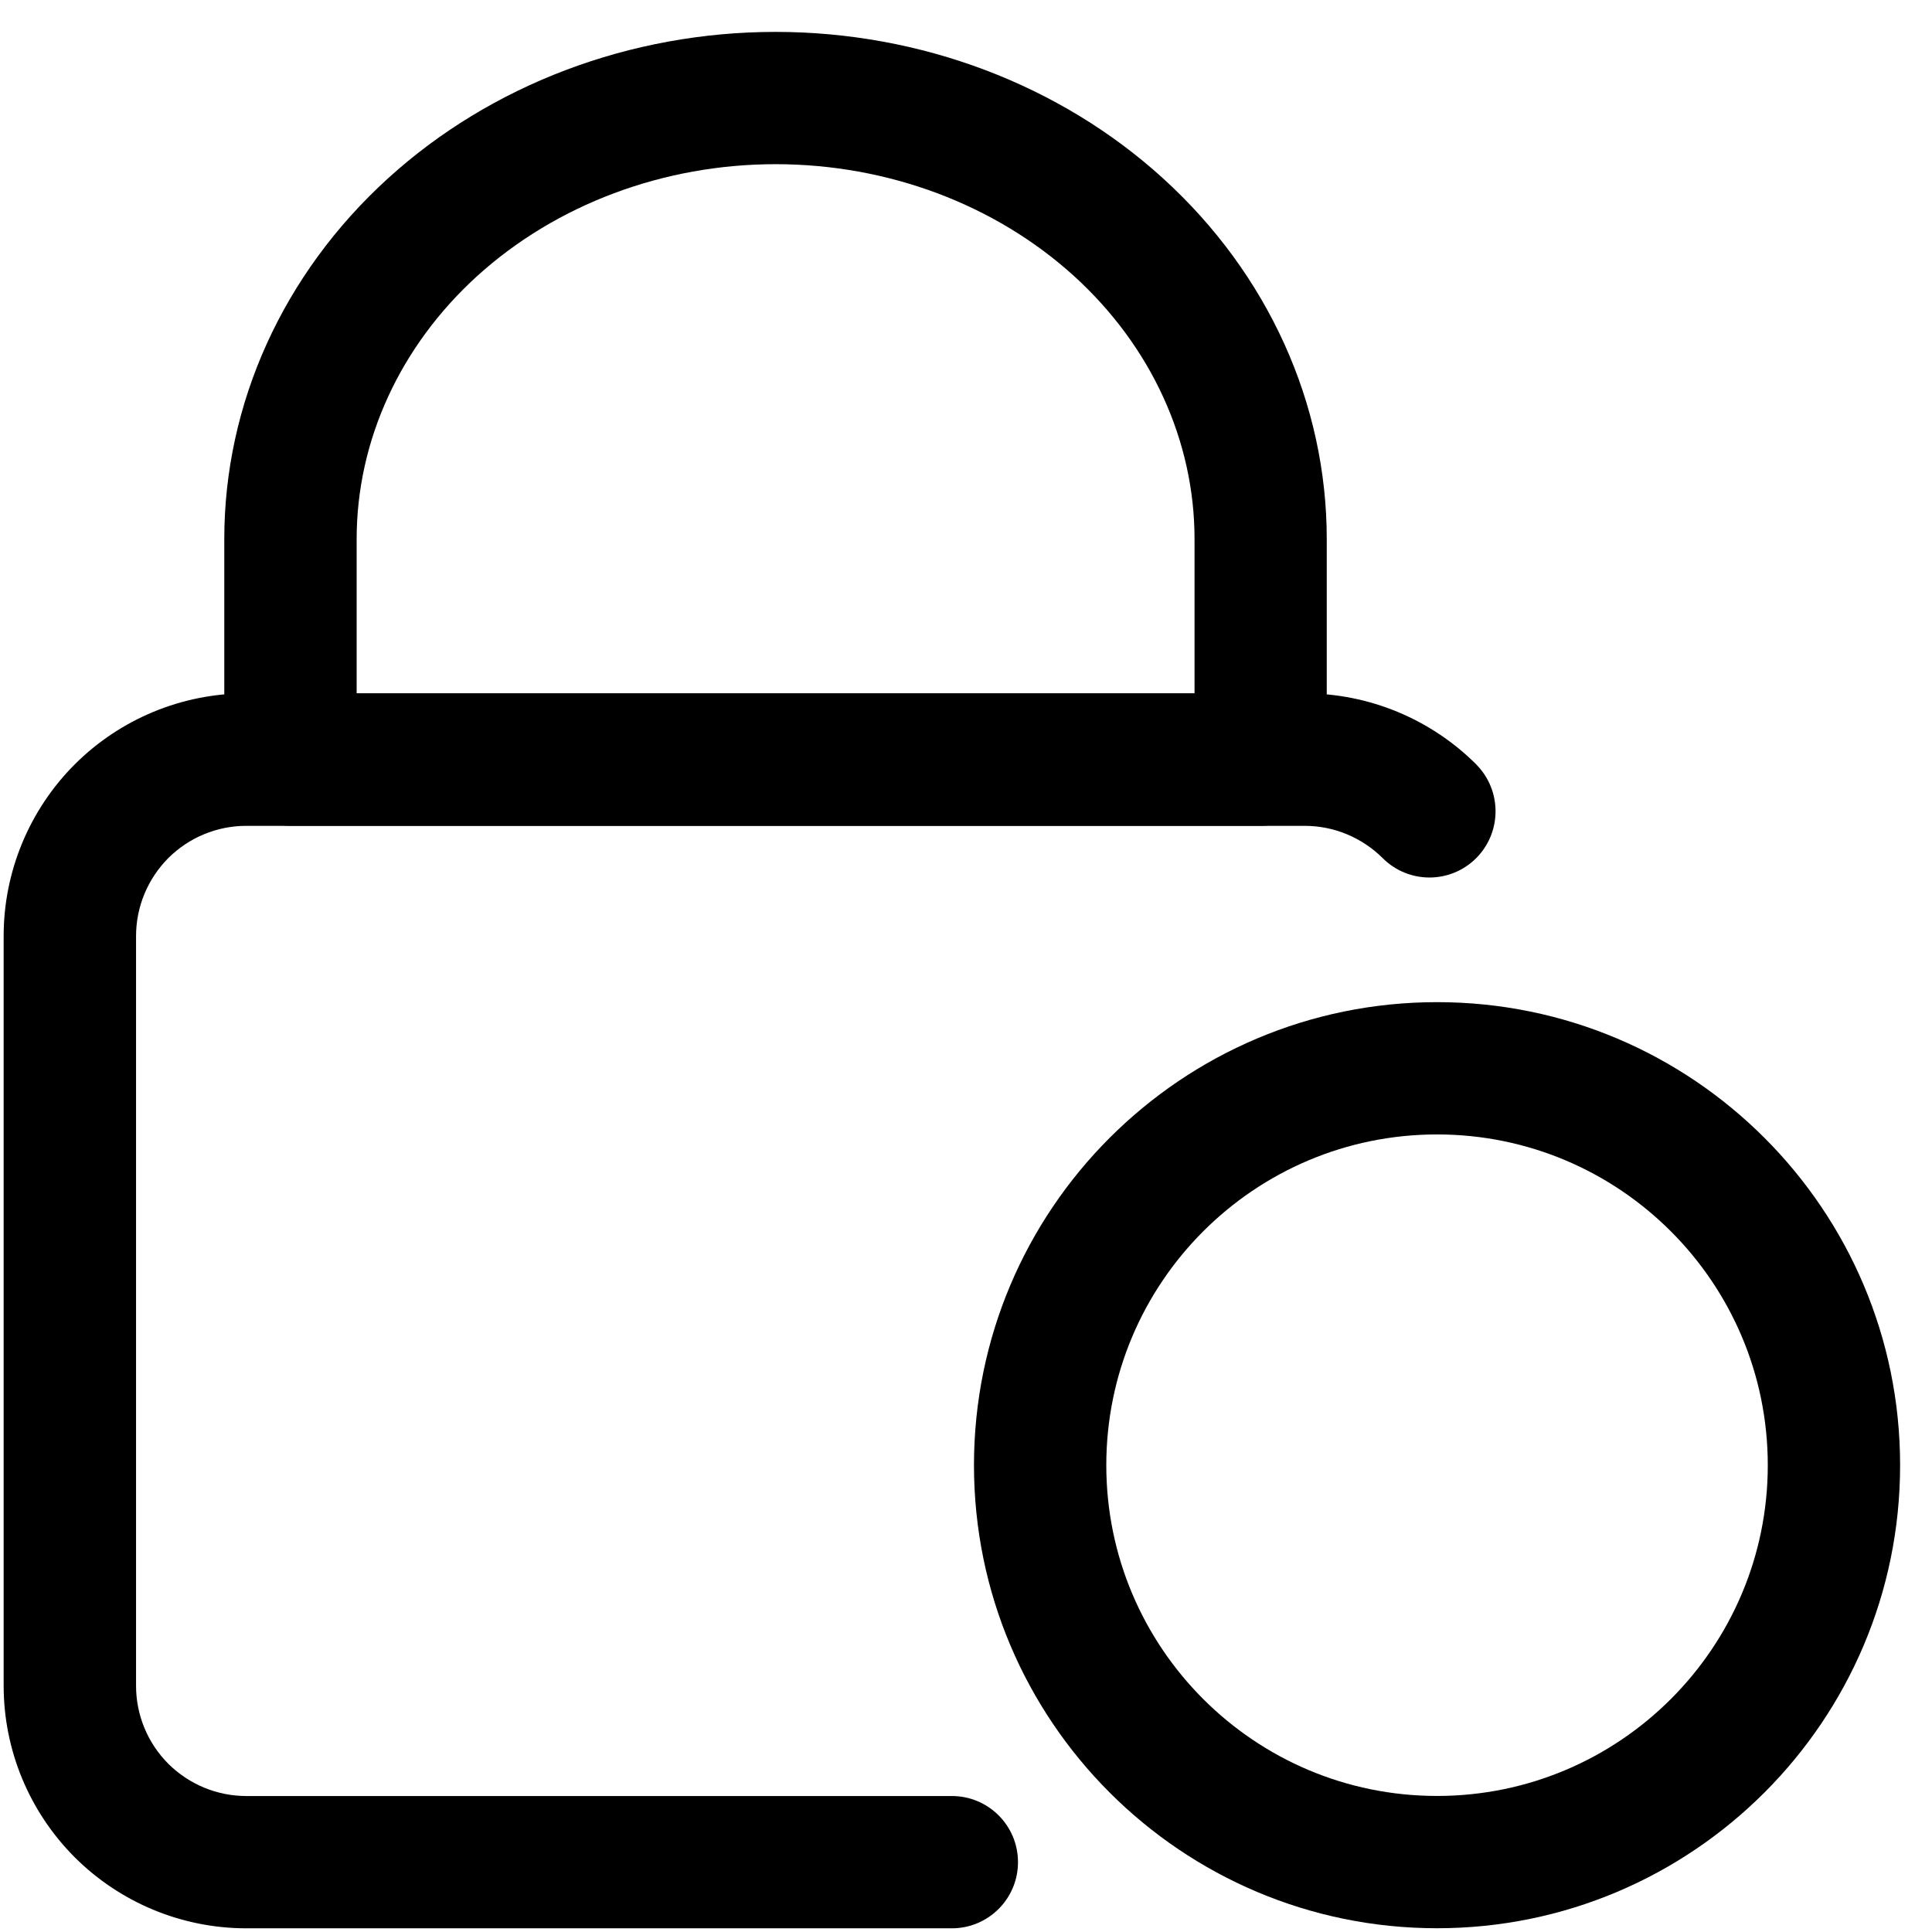
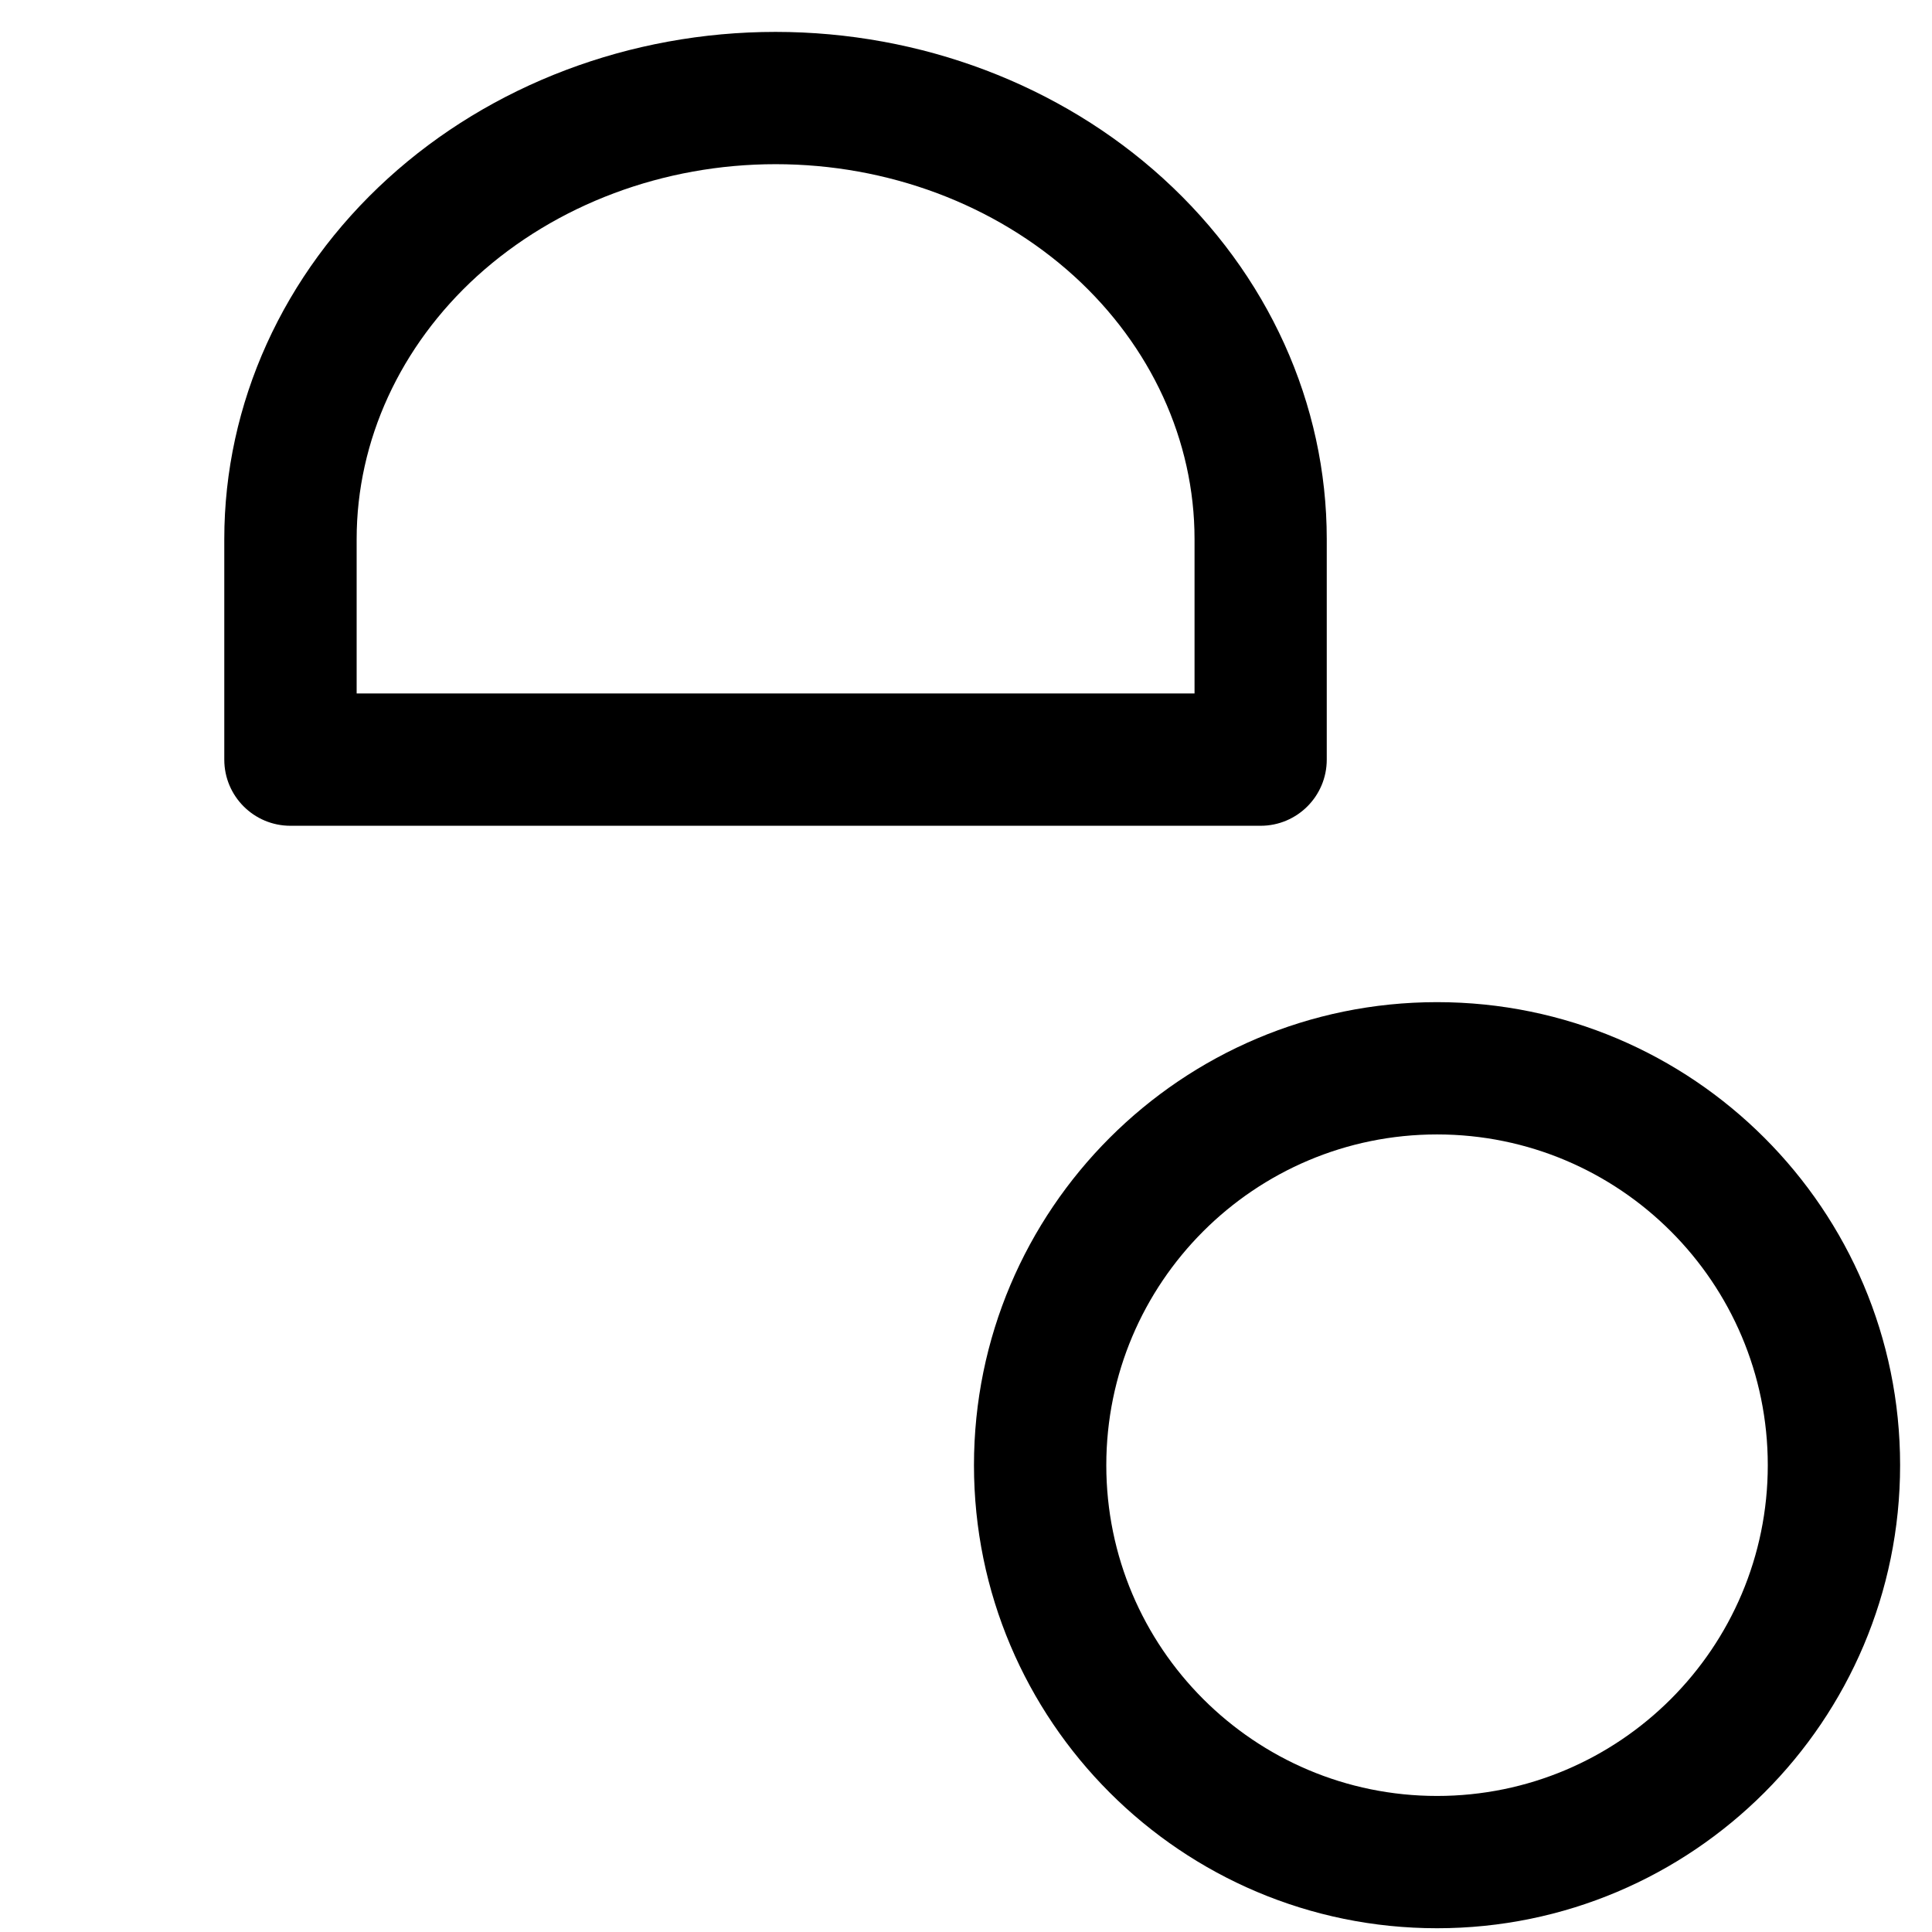
<svg xmlns="http://www.w3.org/2000/svg" width="55" height="55" viewBox="0 0 55 55" fill="none">
  <path fill-rule="evenodd" clip-rule="evenodd" d="M40.91 28.529C33.634 28.529 27.727 34.435 27.727 41.711C27.727 48.987 33.634 54.893 40.91 54.893C48.186 54.893 54.092 48.987 54.092 41.711C54.092 34.435 48.186 28.529 40.91 28.529ZM40.91 32.295C46.107 32.295 50.325 36.513 50.325 41.711C50.325 46.908 46.107 51.127 40.91 51.127C35.712 51.127 31.494 46.908 31.494 41.711C31.494 36.513 35.712 32.295 40.91 32.295Z" fill="black" />
-   <path fill-rule="evenodd" clip-rule="evenodd" d="M42.026 21.761C40.731 20.469 38.973 19.739 37.141 19.739H7.011C5.18 19.739 3.424 20.466 2.127 21.761C0.834 23.056 0.104 24.814 0.104 26.645V47.989C0.104 49.82 0.832 51.576 2.127 52.873C3.421 54.165 5.18 54.895 7.011 54.895H27.097C28.138 54.895 28.98 54.052 28.98 53.012C28.98 51.971 28.138 51.129 27.097 51.129H7.011C6.178 51.129 5.382 50.797 4.791 50.211C4.203 49.62 3.873 48.824 3.873 47.991V26.648C3.873 25.814 4.205 25.019 4.791 24.428C5.382 23.84 6.178 23.51 7.011 23.51H37.141C37.975 23.51 38.77 23.842 39.361 24.428C40.098 25.165 41.289 25.165 42.026 24.428C42.758 23.691 42.758 22.5 42.026 21.763V21.761Z" fill="black" />
  <path fill-rule="evenodd" clip-rule="evenodd" d="M22.079 0.908C17.938 0.908 13.974 2.414 11.046 5.077C8.054 7.798 6.385 11.495 6.385 15.347V21.625C6.385 22.665 7.227 23.508 8.268 23.508H35.887C36.927 23.508 37.77 22.665 37.77 21.625V15.347C37.77 11.498 36.103 7.8 33.109 5.077C30.181 2.414 26.216 0.908 22.076 0.908H22.079ZM22.079 4.674C25.266 4.674 28.323 5.813 30.578 7.861C32.763 9.85 34.006 12.536 34.006 15.347V19.742H10.153V15.347C10.153 12.536 11.396 9.85 13.581 7.861C15.836 5.816 18.894 4.674 22.081 4.674H22.079Z" fill="black" />
</svg>